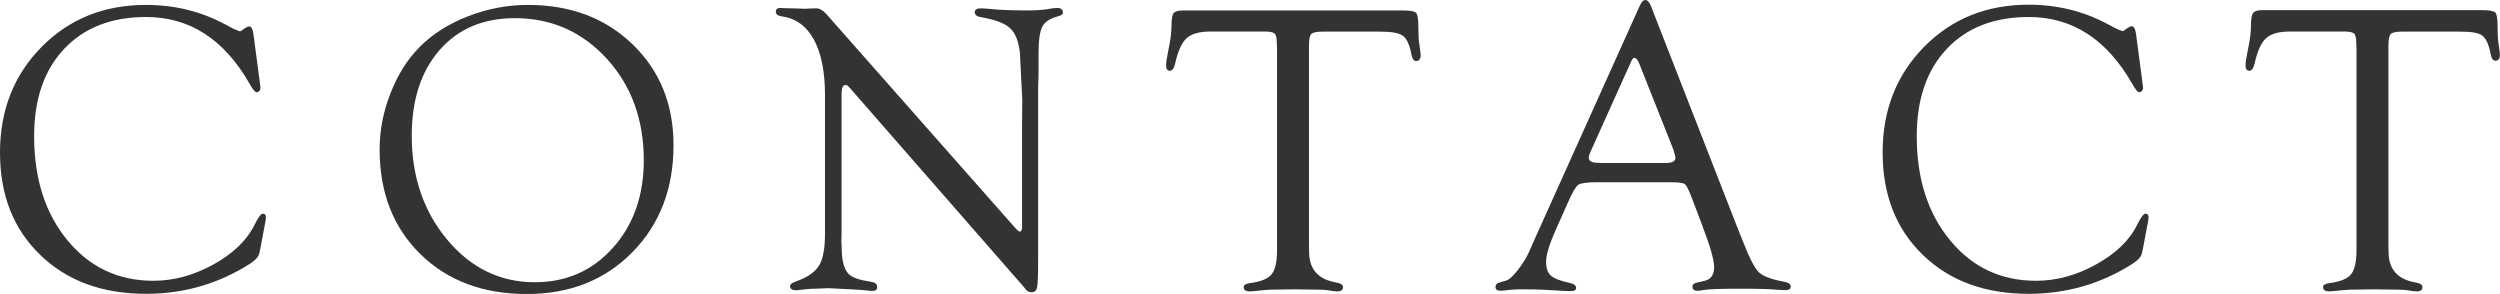
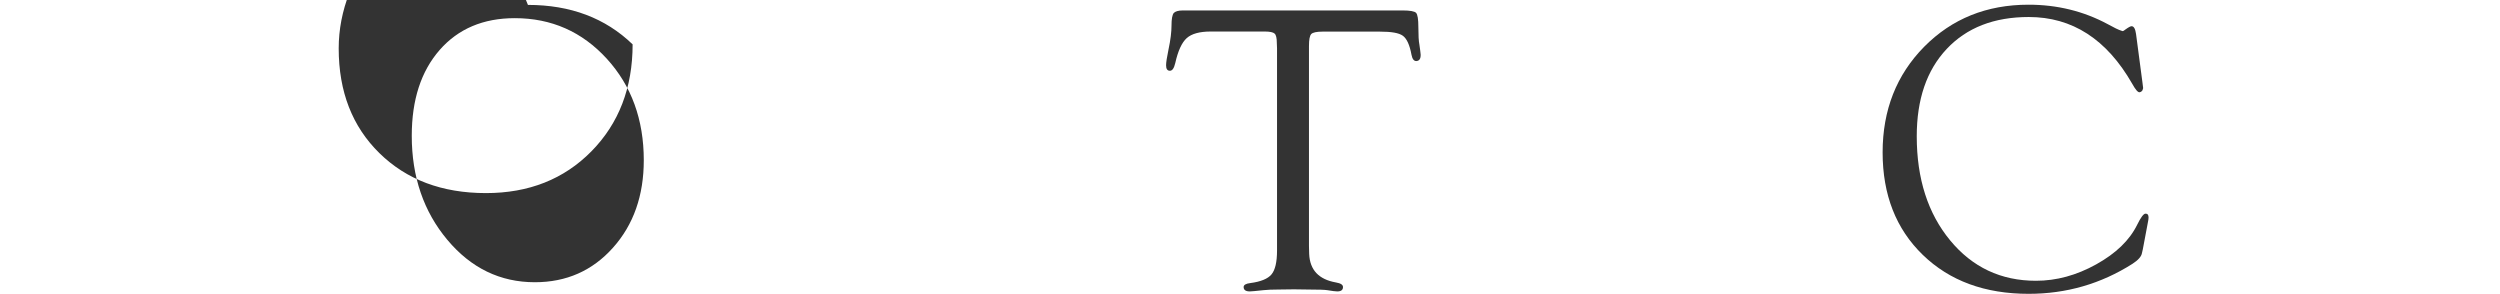
<svg xmlns="http://www.w3.org/2000/svg" enable-background="new 0 0 239.52 28.16" height="28.16" viewBox="0 0 239.52 28.16" width="239.52">
  <g fill="#333">
-     <path d="m24.28 3.26.62 4.69.06.49-.06.2c-.07.12-.16.18-.29.2-.16.01-.39-.26-.7-.82-2.44-4.26-5.74-6.39-9.91-6.39-3.32 0-5.94 1.02-7.86 3.06s-2.87 4.83-2.87 8.37c0 4.07 1.07 7.39 3.2 9.97s4.87 3.87 8.22 3.87c1.96 0 3.88-.52 5.77-1.57s3.2-2.31 3.93-3.8c.34-.69.6-1.04.78-1.06.21-.01.31.11.31.37l-.02.22-.08.43-.45 2.39-.08.35c-.05.34-.36.69-.92 1.05-3.01 1.91-6.32 2.87-9.94 2.87-4.19 0-7.57-1.24-10.14-3.73s-3.85-5.74-3.85-9.8 1.33-7.43 3.98-10.12c2.66-2.69 5.99-4.03 10-4.03 2.75 0 5.27.62 7.58 1.86l.78.41.31.14.33.12c.07 0 .16-.05.29-.16.29-.21.48-.31.59-.31.22-.01.35.24.42.73z" />
-     <path d="m50.58.47c4.08 0 7.42 1.26 10.03 3.78s3.92 5.74 3.92 9.67c0 4.16-1.32 7.58-3.95 10.25s-6 4-10.1 4c-4.21 0-7.61-1.28-10.21-3.83s-3.9-5.89-3.9-10.03c0-1.8.34-3.58 1.03-5.34.68-1.76 1.6-3.24 2.76-4.42 1.22-1.25 2.77-2.24 4.65-2.98 1.88-.73 3.8-1.1 5.77-1.1zm-1.26 1.27c-3.02 0-5.42 1.02-7.2 3.05-1.78 2.04-2.67 4.77-2.67 8.22 0 3.94 1.14 7.26 3.41 9.97s5.07 4.06 8.38 4.06c3.02 0 5.52-1.1 7.49-3.31 1.97-2.2 2.95-5 2.95-8.38 0-3.89-1.18-7.13-3.54-9.72-2.37-2.59-5.3-3.89-8.82-3.89z" />
-     <path d="m99.46 8.48v16.37c0 1.47-.03 2.37-.1 2.69s-.25.47-.55.46c-.2-.01-.34-.07-.45-.18l-.43-.51-16.46-18.83-.2-.21c-.07-.09-.17-.13-.27-.13-.25 0-.37.29-.37.88v13.26l-.02.82.06 1.39c.09.86.31 1.45.66 1.78s1.04.57 2.07.72c.43.05.64.22.64.5 0 .25-.14.38-.41.38-.18 0-.38-.01-.59-.04-.14-.03-.71-.07-1.7-.12l-1.99-.1-.94.04c-.51 0-.99.03-1.45.09-.34.05-.58.07-.72.07-.34 0-.52-.12-.55-.36-.01-.19.17-.35.55-.48 1.09-.38 1.83-.88 2.22-1.51s.58-1.65.58-3.06v-13.29c0-2.25-.36-4.03-1.07-5.33-.72-1.3-1.75-2.04-3.11-2.22-.35-.05-.53-.2-.53-.44s.14-.36.43-.36c.07 0 .17.01.31.02l.8.02 1.31.04.31-.02c.31-.01.55-.02.72-.02.33 0 .65.19.98.57l17.97 20.35c.29.33.47.48.55.47.13-.01.2-.14.21-.37v-9.67l.02-2.64-.23-4.49c-.13-1.11-.45-1.89-.97-2.35s-1.44-.8-2.78-1.03c-.38-.06-.57-.22-.57-.48 0-.24.19-.36.57-.36.17 0 .44.02.82.05.91.1 2.11.15 3.62.15.81 0 1.45-.04 1.93-.12.42-.08.74-.12.96-.12.34 0 .52.14.55.41.01.17-.12.29-.39.37-.79.2-1.32.52-1.57.98s-.38 1.31-.38 2.56v2.11z" />
+     <path d="m50.58.47c4.08 0 7.42 1.26 10.03 3.78c0 4.16-1.32 7.58-3.95 10.25s-6 4-10.1 4c-4.21 0-7.61-1.28-10.21-3.83s-3.9-5.89-3.9-10.03c0-1.8.34-3.58 1.03-5.34.68-1.76 1.6-3.24 2.76-4.42 1.22-1.25 2.77-2.24 4.65-2.98 1.88-.73 3.8-1.1 5.77-1.1zm-1.26 1.27c-3.02 0-5.42 1.02-7.2 3.05-1.78 2.04-2.67 4.77-2.67 8.22 0 3.94 1.14 7.26 3.41 9.97s5.07 4.06 8.38 4.06c3.02 0 5.52-1.1 7.49-3.31 1.97-2.2 2.95-5 2.95-8.38 0-3.89-1.18-7.13-3.54-9.72-2.37-2.59-5.3-3.89-8.82-3.89z" />
    <path d="m132.2 3.03h-5.49c-.57 0-.93.08-1.08.23-.15.16-.22.54-.22 1.15v19.17l.02.76c.07 1.53.92 2.43 2.56 2.72.46.08.68.22.68.44 0 .28-.18.42-.55.42-.16 0-.48-.04-.96-.12-.25-.04-.83-.06-1.76-.06l-1.43-.02-1.53.02c-.55 0-1.01.02-1.39.06-.74.08-1.18.12-1.31.12-.39 0-.59-.14-.59-.42 0-.2.21-.33.64-.38 1-.13 1.68-.41 2.03-.83s.53-1.18.53-2.28v-19.38l-.02-.51c0-.47-.07-.77-.21-.9s-.45-.2-.95-.2h-5.18c-1.05 0-1.82.21-2.29.63s-.84 1.22-1.1 2.39c-.12.51-.29.75-.53.74s-.35-.19-.35-.53c0-.27.08-.77.23-1.5.2-.93.29-1.71.29-2.32 0-.6.07-.99.21-1.18.15-.16.44-.25.89-.25h21.03c.72 0 1.15.08 1.3.23.15.16.22.62.22 1.38 0 .77.03 1.32.1 1.67.07.44.1.76.12.95.01.39-.12.6-.41.62-.23.01-.39-.19-.47-.61-.17-.92-.44-1.53-.82-1.81s-1.11-.4-2.21-.4z" />
-     <path d="m160.09 17.46h-7.07c-.96 0-1.56.08-1.8.24-.23.16-.55.68-.94 1.57l-1.28 2.87c-.58 1.32-.87 2.3-.87 2.94 0 .61.15 1.06.46 1.33s.91.51 1.81.7c.39.08.59.23.61.46.01.22-.17.32-.54.32-.14 0-.36-.01-.66-.02l-1.87-.11c-.62-.03-1.34-.04-2.16-.04-.38 0-.67.01-.88.03-.66.07-1.03.11-1.09.11-.35 0-.53-.12-.53-.36 0-.21.11-.35.33-.42l.72-.21c.26-.08.61-.39 1.05-.95s.81-1.13 1.09-1.73l.57-1.29 10.04-22.3c.17-.4.36-.6.56-.6s.38.19.53.57l8.4 21.52.43 1.06c.61 1.58 1.12 2.56 1.52 2.94s1.22.69 2.46.91c.4.08.6.24.59.48-.01.22-.2.32-.55.32-.12 0-.36-.01-.74-.04-.68-.07-1.88-.1-3.61-.1-1.81 0-2.94.04-3.4.12-.27.05-.48.08-.61.08-.34 0-.51-.13-.51-.4 0-.2.16-.34.49-.4l.61-.14c.65-.13.98-.57.98-1.33 0-.69-.4-2.07-1.19-4.13l-.98-2.58c-.27-.72-.49-1.13-.64-1.24-.16-.12-.6-.18-1.33-.18zm.23-3.14-3.07-7.73-.16-.41c-.16-.42-.33-.63-.51-.64-.09-.01-.2.11-.31.37l-3.81 8.46c-.17.36-.25.61-.25.72 0 .34.3.51.9.51l.53.02h5.9c.65 0 .98-.16.98-.49 0-.09-.03-.24-.1-.45z" />
    <path d="m204.65 3.26.62 4.69.06.49-.06.2c-.07.12-.16.18-.29.2-.16.01-.39-.26-.7-.82-2.44-4.26-5.74-6.39-9.91-6.39-3.32 0-5.94 1.02-7.86 3.06s-2.87 4.83-2.87 8.37c0 4.07 1.07 7.39 3.2 9.97s4.87 3.87 8.22 3.87c1.96 0 3.88-.52 5.77-1.57s3.2-2.31 3.93-3.8c.34-.69.6-1.04.78-1.06.21-.01.31.11.31.37l-.02.22-.08.43-.45 2.39-.08.35c-.05.34-.36.69-.92 1.05-3.01 1.91-6.32 2.87-9.94 2.87-4.19 0-7.57-1.24-10.14-3.73s-3.85-5.76-3.85-9.82 1.33-7.43 3.98-10.12c2.66-2.69 5.99-4.03 10-4.03 2.75 0 5.27.62 7.58 1.86l.78.41.31.14.33.12c.07 0 .16-.05.29-.16.29-.21.48-.31.59-.31.22.01.35.26.42.75z" />
-     <path d="m235.62 3.03h-5.49c-.57 0-.93.08-1.08.23-.15.16-.22.54-.22 1.15v19.17l.02.76c.07 1.53.92 2.43 2.56 2.72.46.08.68.22.68.44 0 .28-.18.42-.55.42-.16 0-.48-.04-.96-.12-.25-.04-.83-.06-1.76-.06l-1.43-.02-1.53.02c-.55 0-1.01.02-1.39.06-.74.08-1.18.12-1.31.12-.39 0-.59-.14-.59-.42 0-.2.21-.33.64-.38 1-.13 1.68-.41 2.03-.83s.53-1.18.53-2.28v-19.38l-.02-.51c0-.47-.07-.77-.21-.9s-.45-.2-.95-.2h-5.18c-1.05 0-1.82.21-2.29.63s-.84 1.22-1.1 2.39c-.12.51-.29.75-.53.74s-.35-.19-.35-.53c0-.27.08-.77.23-1.5.2-.93.29-1.71.29-2.32 0-.6.07-.99.21-1.18s.43-.28.87-.28h21.03c.72 0 1.15.08 1.3.23.15.16.22.62.22 1.38 0 .77.03 1.32.1 1.67.07.44.1.76.12.95.01.39-.12.6-.41.62-.23.01-.39-.19-.47-.61-.17-.92-.44-1.53-.82-1.81s-1.1-.37-2.19-.37z" />
  </g>
</svg>